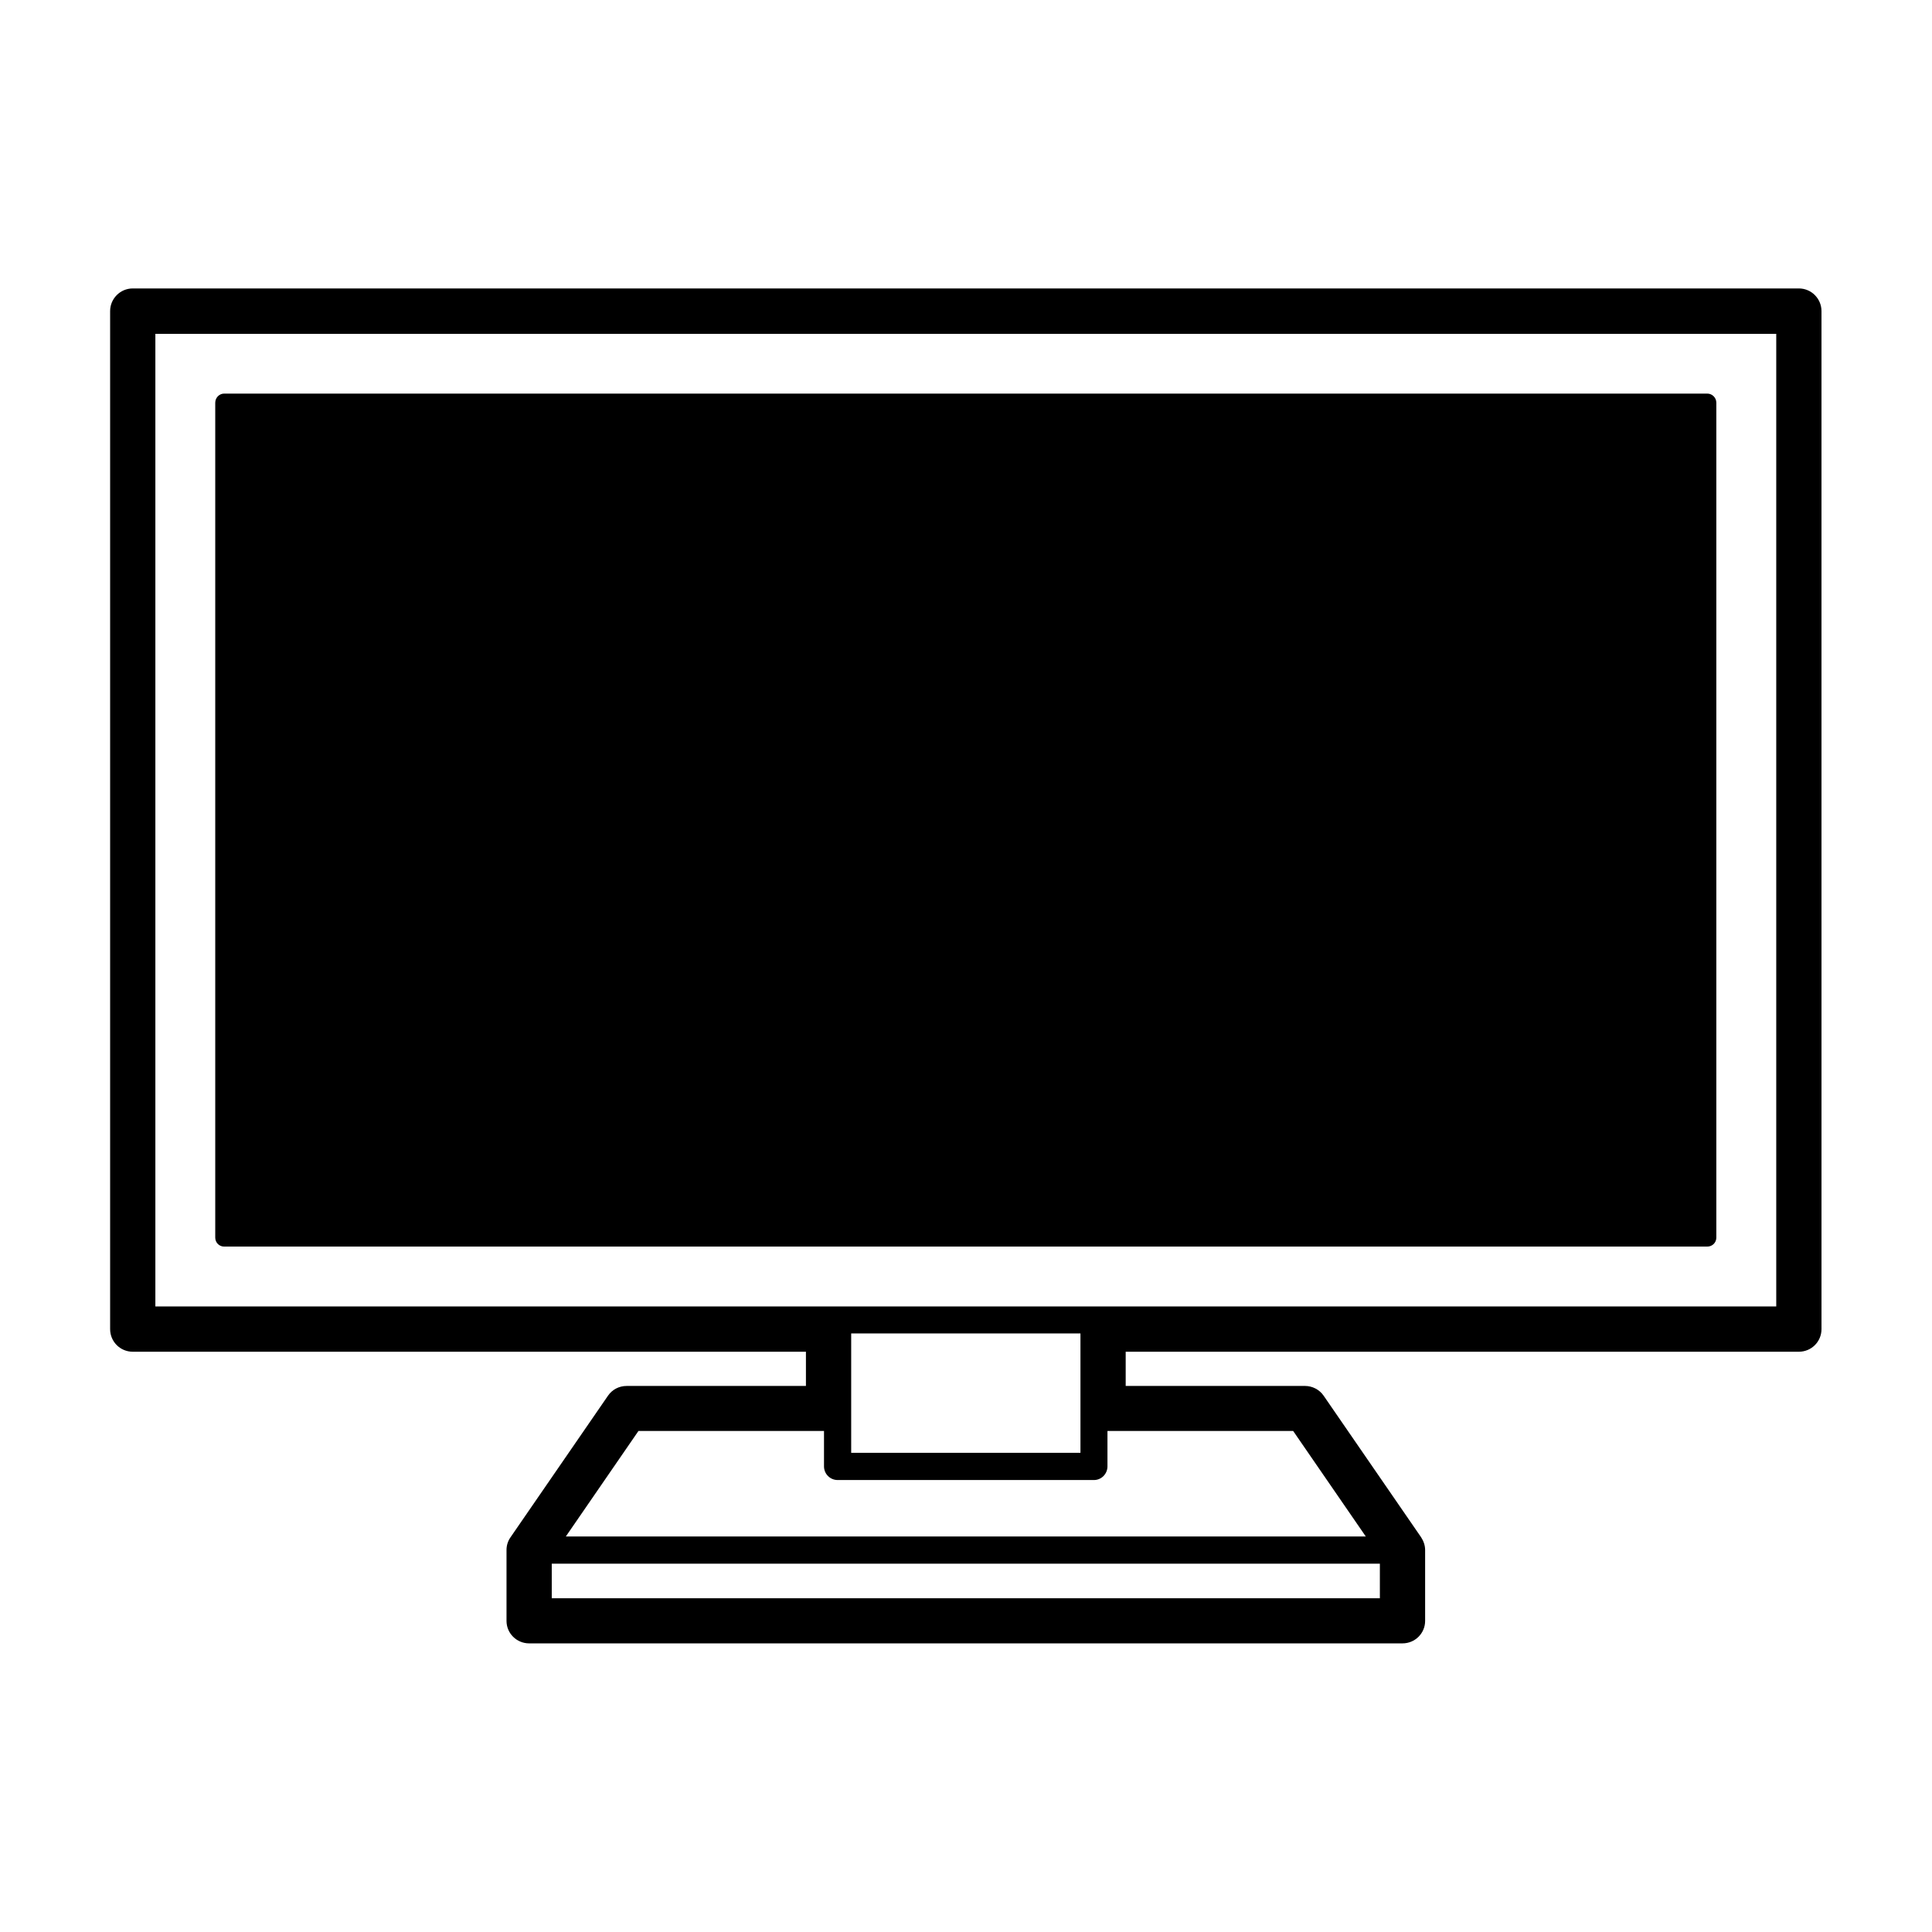
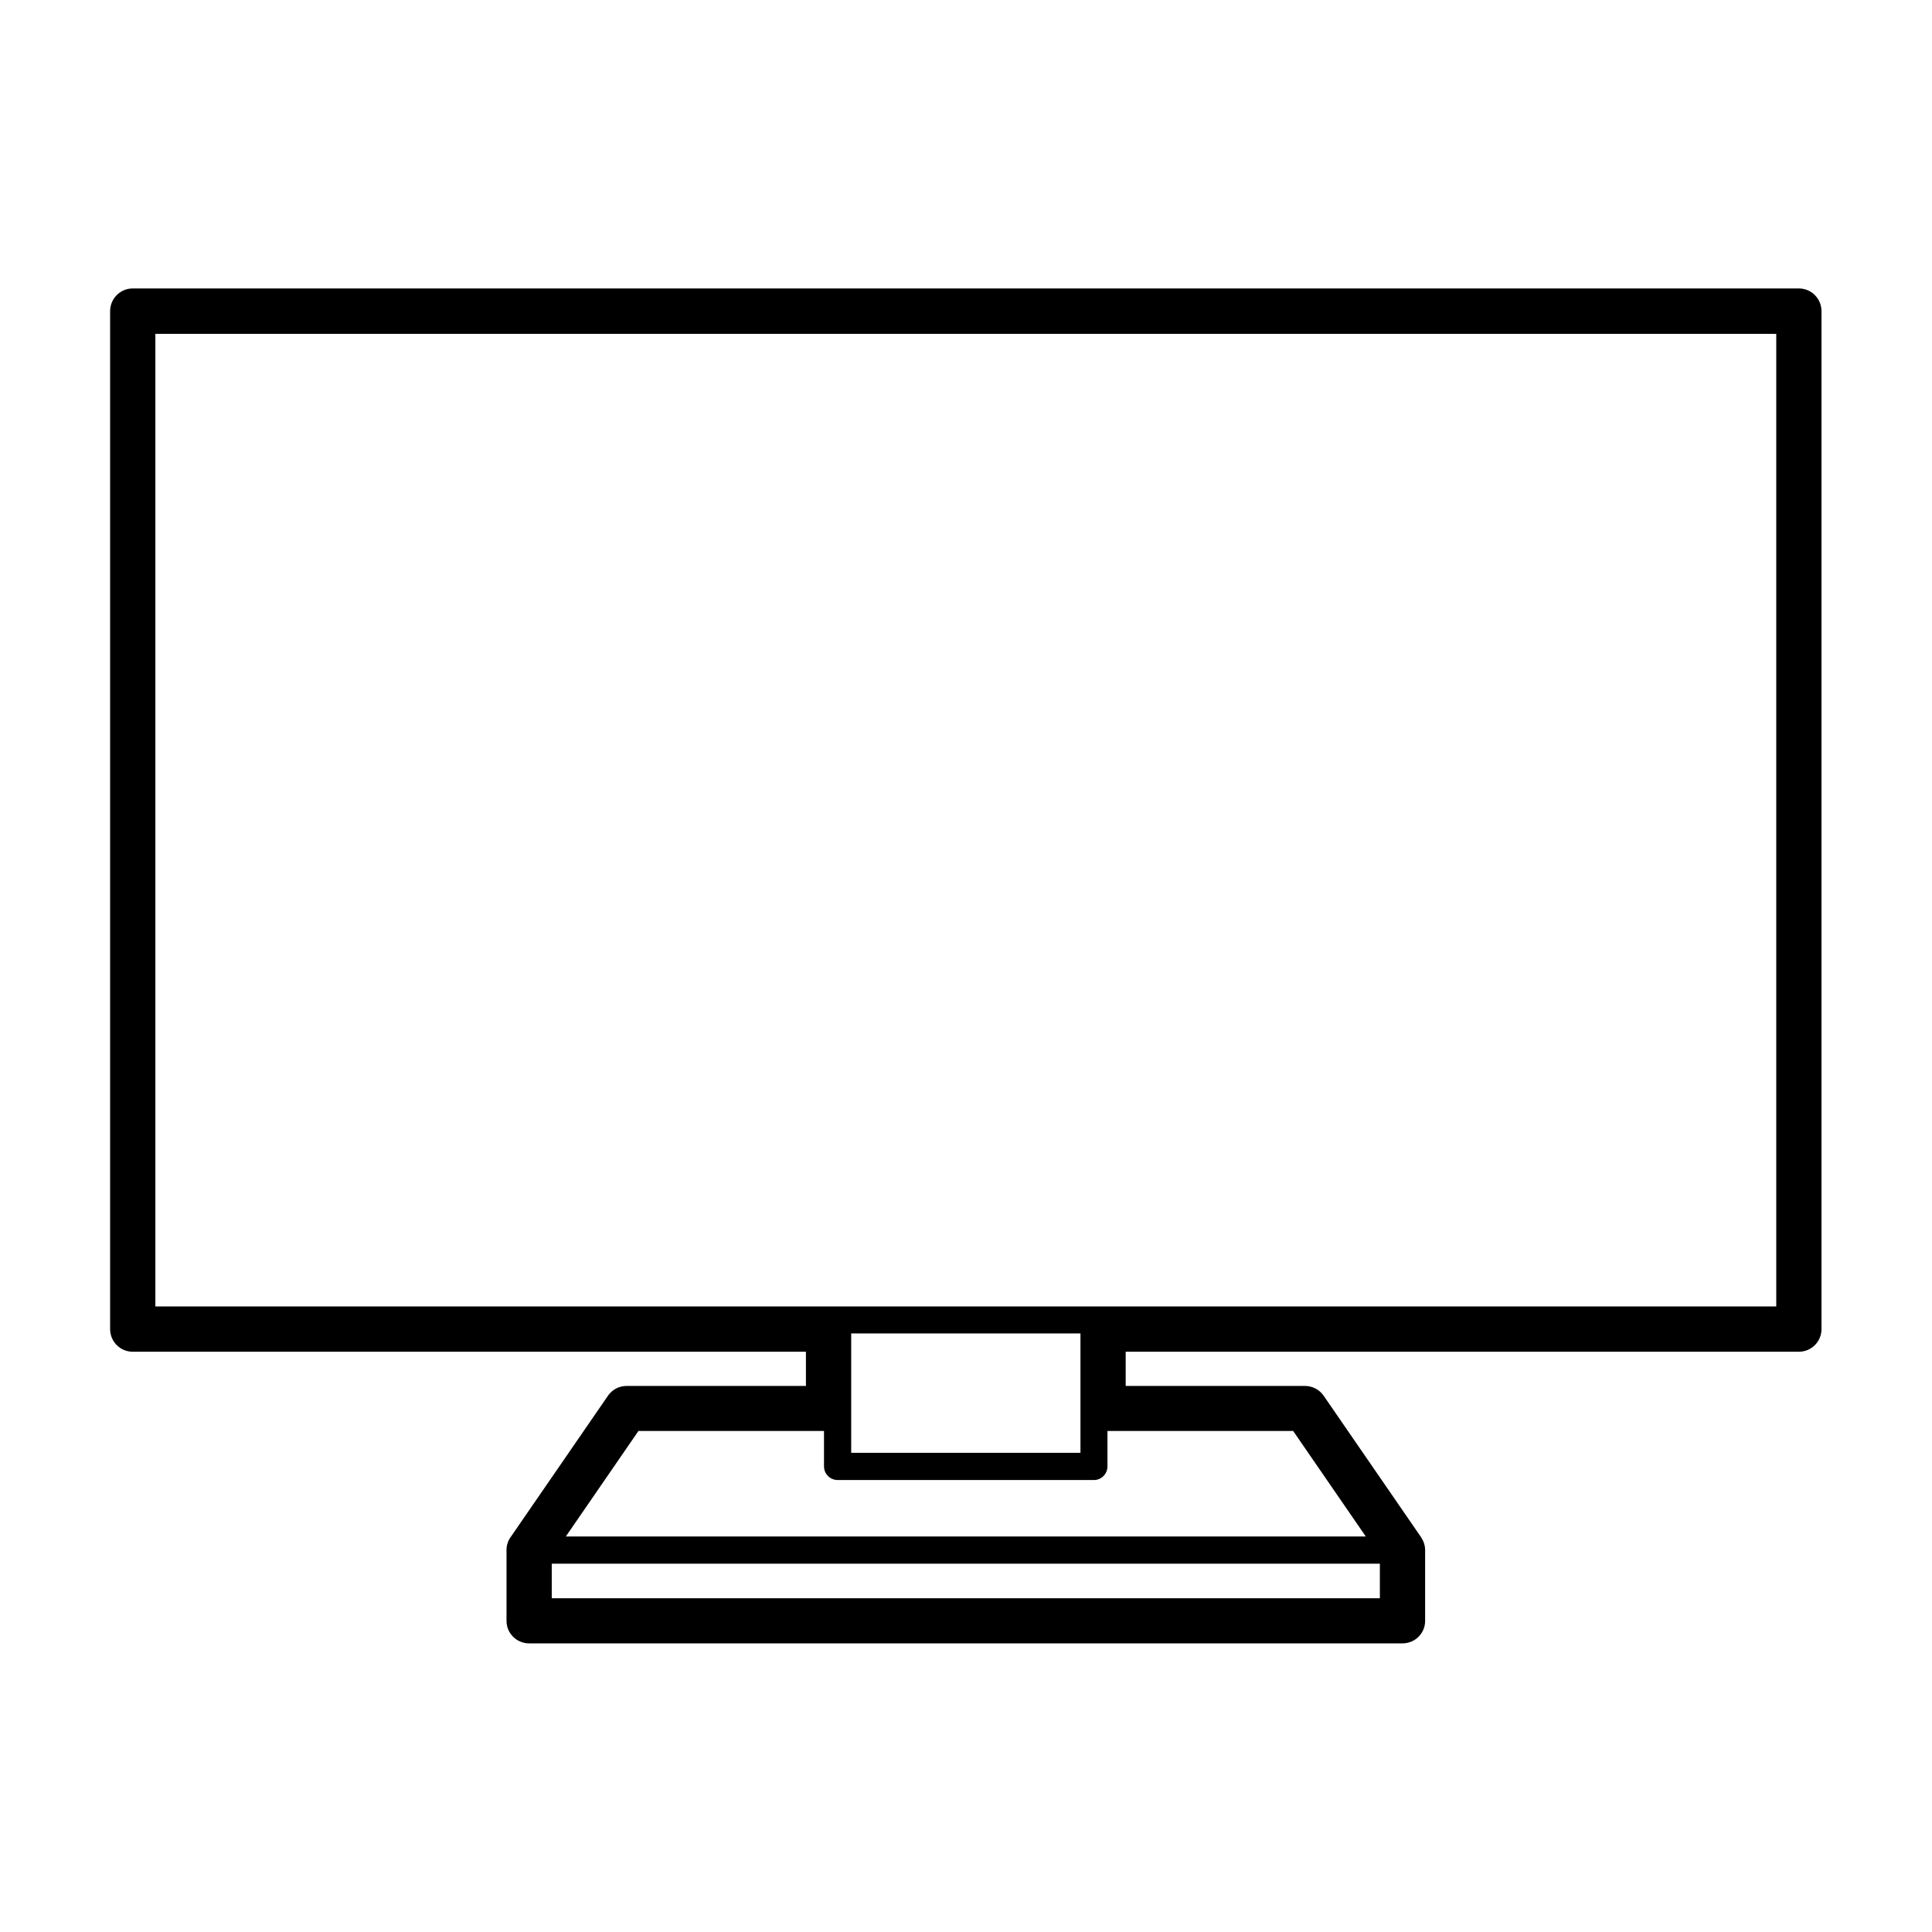
<svg xmlns="http://www.w3.org/2000/svg" fill="#000000" width="800px" height="800px" version="1.1" viewBox="144 144 512 512">
  <g>
-     <path d="m203.41 474.36h393.02c1.359 0 2.414-1.059 2.414-2.367v-221.27c0-1.309-1.059-2.418-2.414-2.418h-393.02c-1.309 0-2.367 1.109-2.367 2.418v221.27c0 1.312 1.059 2.367 2.367 2.367z" />
    <path d="m620.72 220.44h-441.54c-3.324 0-5.996 2.719-5.996 5.996v269.79c0 3.324 2.672 5.996 5.996 5.996h178.4v9.07h-47.508c-2.016 0-3.828 0.957-4.938 2.57l-25.844 37.535c-0.707 1.008-1.059 2.172-1.059 3.375v18.793c0 3.269 2.672 5.945 5.996 5.945h231.45c3.324 0 5.996-2.672 5.996-5.945v-18.793c0-1.203-0.402-2.367-1.059-3.375l-25.848-37.539c-1.109-1.605-2.973-2.57-4.934-2.57h-47.512v-9.07l178.4 0.004c3.324 0 5.996-2.672 5.996-5.996l-0.004-269.79c0-3.277-2.668-5.996-5.992-5.996zm-111.04 347.12h-219.46v-9.172h219.46zm-22.977-44.336 19.246 27.961h-212l19.246-27.961h49.172v9.371c0 2.012 1.613 3.629 3.629 3.629h67.914c1.965 0 3.578-1.613 3.578-3.629v-9.371zm-117.13 5.793v-31.641h60.758v31.641zm245.15-38.793h-429.55v-257.75h429.55z" />
  </g>
</svg>